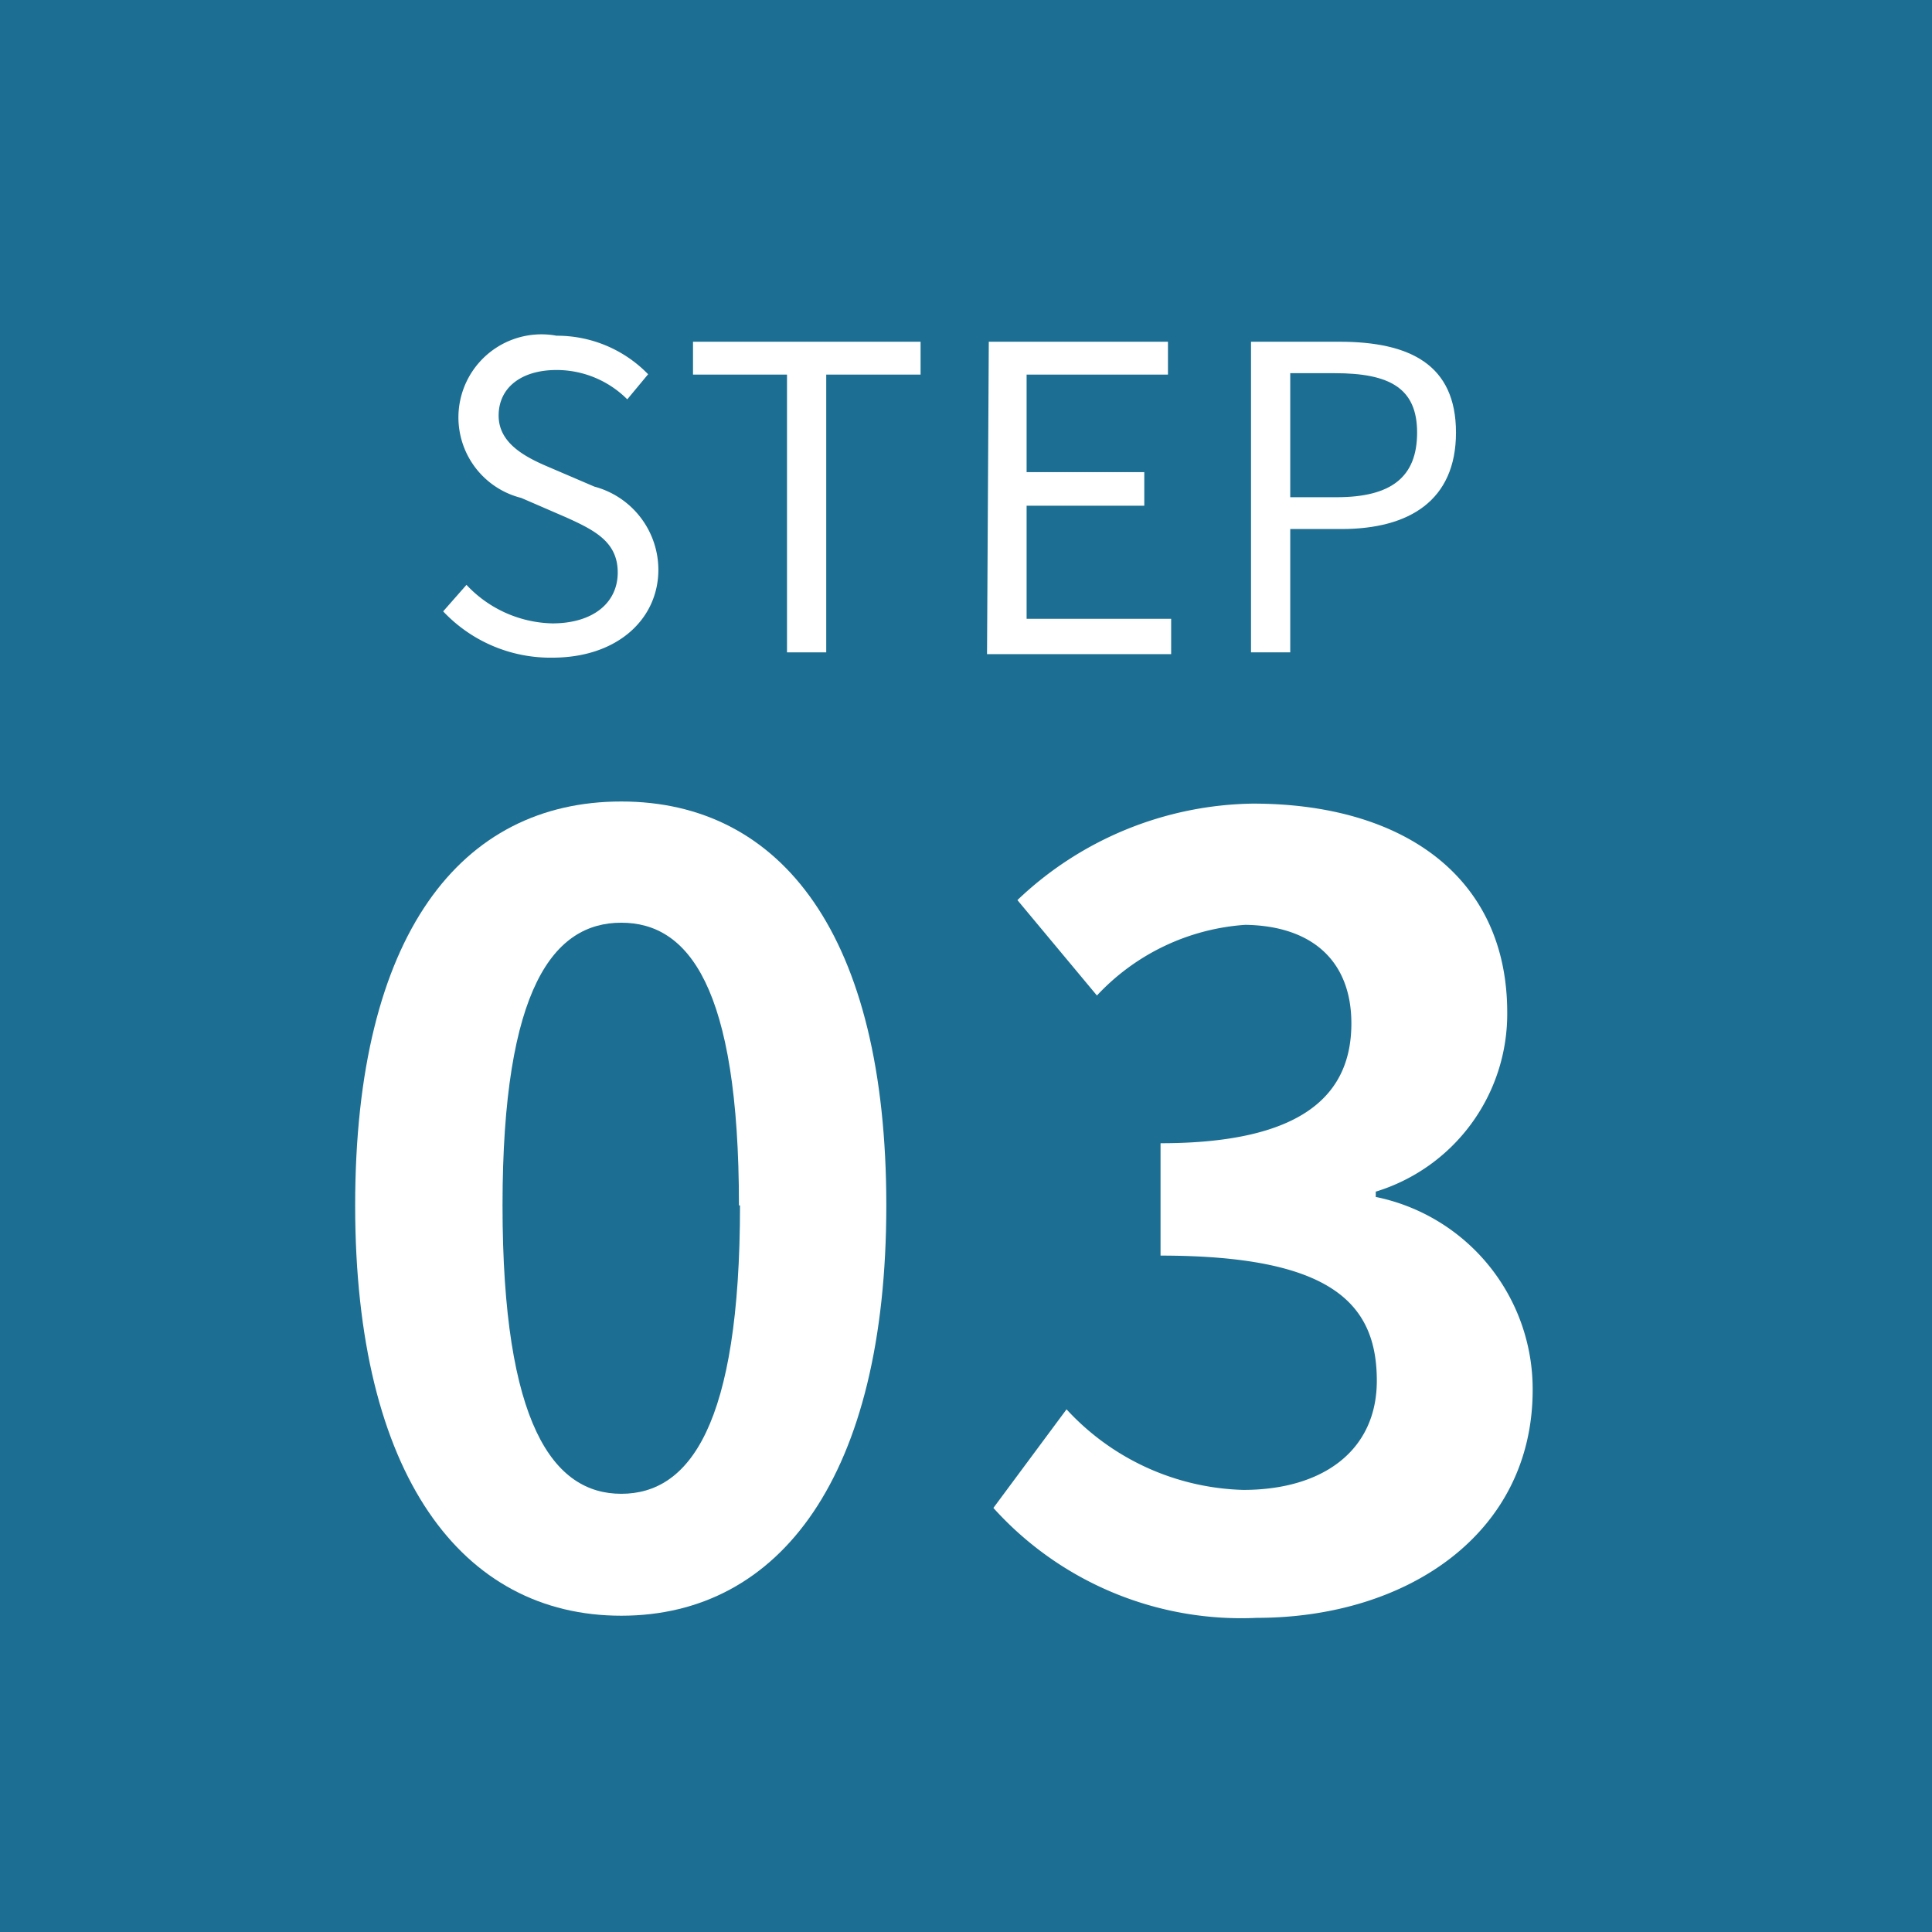
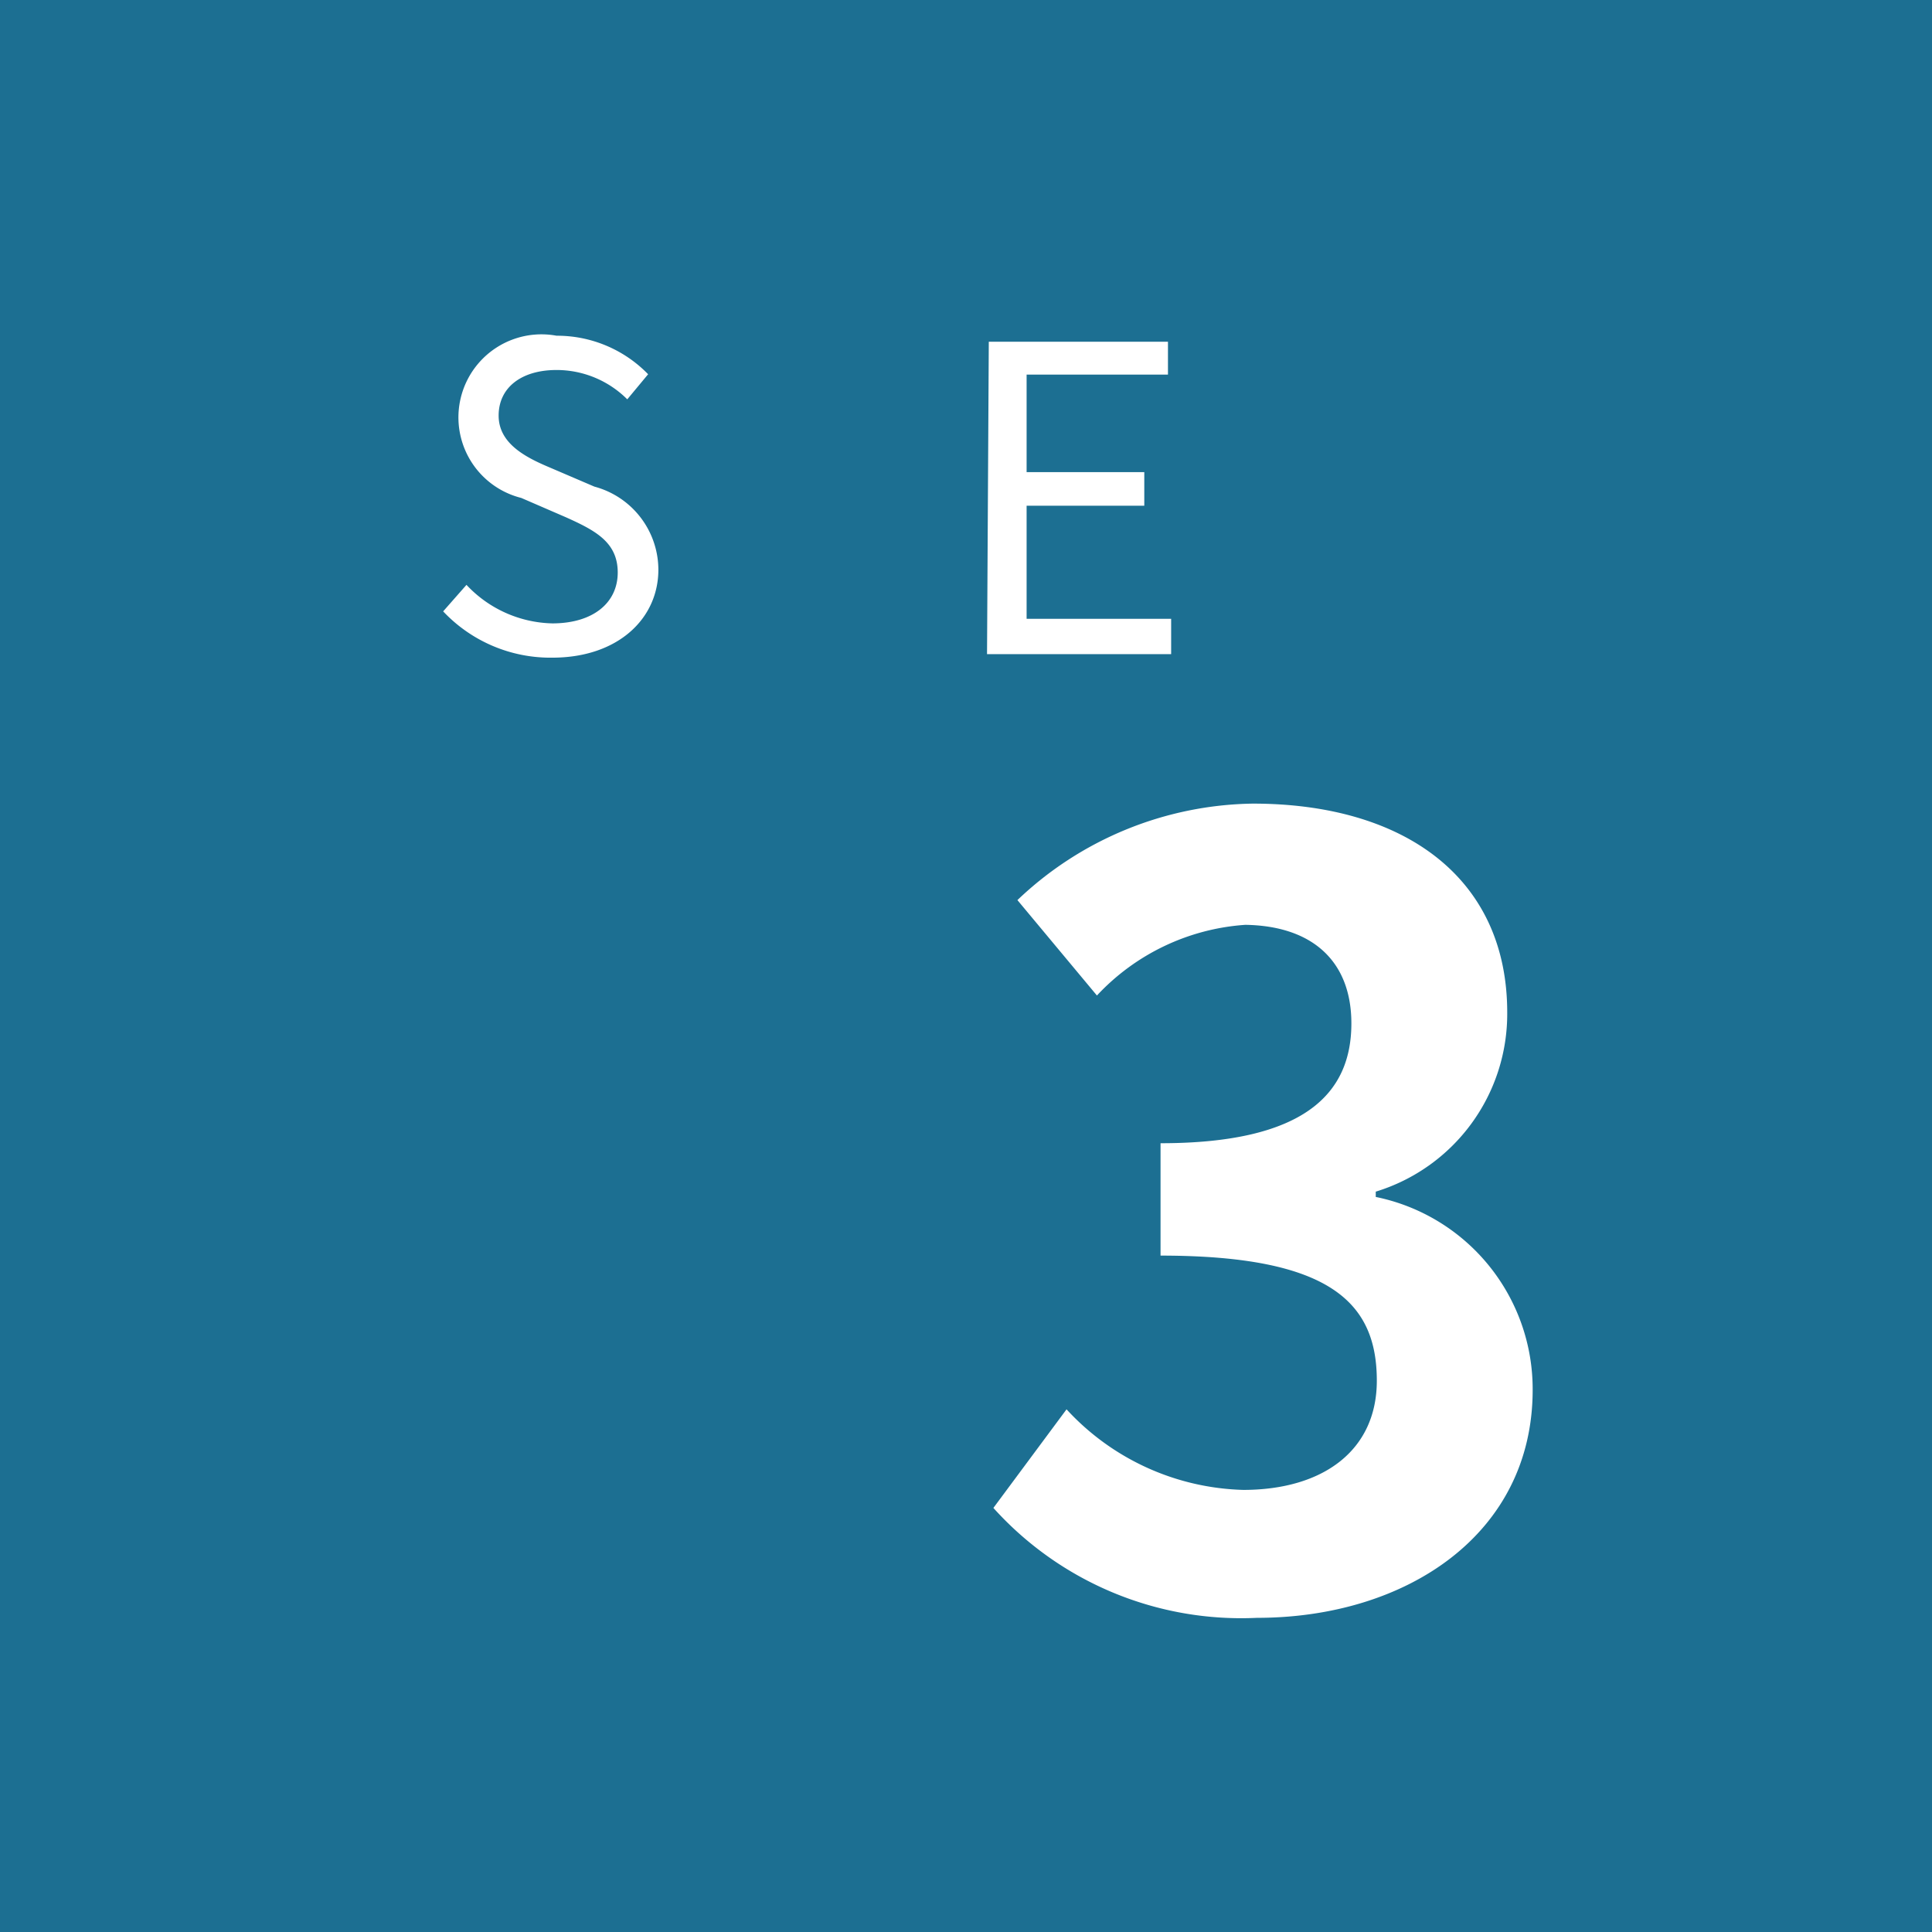
<svg xmlns="http://www.w3.org/2000/svg" id="bace" viewBox="0 0 54.67 54.67">
  <defs>
    <style>.cls-1{fill:#1c6f92;}.cls-2{fill:#fff;}</style>
  </defs>
  <title>03</title>
  <rect class="cls-1" width="54.67" height="54.67" />
  <path class="cls-2" d="M622.49,378.63l.66-.75a3.43,3.43,0,0,0,2.43,1.09c1.15,0,1.85-.58,1.85-1.44s-.64-1.19-1.46-1.56l-1.27-.55a2.35,2.35,0,0,1,1-4.59,3.59,3.59,0,0,1,2.59,1.09l-.59.71a2.83,2.83,0,0,0-2-.83c-1,0-1.64.5-1.64,1.29s.76,1.18,1.45,1.47l1.26.54a2.44,2.44,0,0,1,1.81,2.35c0,1.39-1.15,2.49-3,2.49A4.17,4.17,0,0,1,622.49,378.63Z" transform="translate(-609.95 -361.33)" />
-   <path class="cls-2" d="M632.22,371.93h-2.66V371H636v.93h-2.67v7.86h-1.11Z" transform="translate(-609.95 -361.33)" />
  <path class="cls-2" d="M637.93,371H643v.93h-4v2.76h3.33v.95h-3.33v3.2h4.09v1h-5.21Z" transform="translate(-609.95 -361.33)" />
-   <path class="cls-2" d="M645.35,371h2.5c2,0,3.3.65,3.3,2.57s-1.32,2.73-3.24,2.73h-1.45v3.49h-1.11Zm2.42,4.4c1.55,0,2.28-.57,2.28-1.83s-.78-1.68-2.33-1.68h-1.26v3.51Z" transform="translate(-609.95 -361.33)" />
-   <path class="cls-2" d="M620,395.44c0-7.68,3-11.43,7.53-11.43s7.5,3.78,7.5,11.43-3,11.61-7.5,11.61S620,403.09,620,395.44Zm10.86,0c0-6.21-1.44-8-3.33-8s-3.36,1.8-3.36,8,1.44,8.16,3.36,8.16S630.89,401.68,630.89,395.44Z" transform="translate(-609.95 -361.33)" />
  <path class="cls-2" d="M638.06,404l2.07-2.79a7.05,7.05,0,0,0,5,2.28c2.25,0,3.78-1.11,3.78-3.09,0-2.19-1.29-3.54-6.12-3.54v-3.18c4.08,0,5.4-1.41,5.4-3.39,0-1.74-1.08-2.76-3-2.79a6.33,6.33,0,0,0-4.2,2l-2.25-2.7a9.85,9.85,0,0,1,6.66-2.73c4.29,0,7.2,2.1,7.2,5.91a5.26,5.26,0,0,1-3.72,5.07v.15a5.55,5.55,0,0,1,4.44,5.46c0,4.08-3.57,6.45-7.8,6.45A9.44,9.44,0,0,1,638.06,404Z" transform="translate(-609.95 -361.33)" />
</svg>